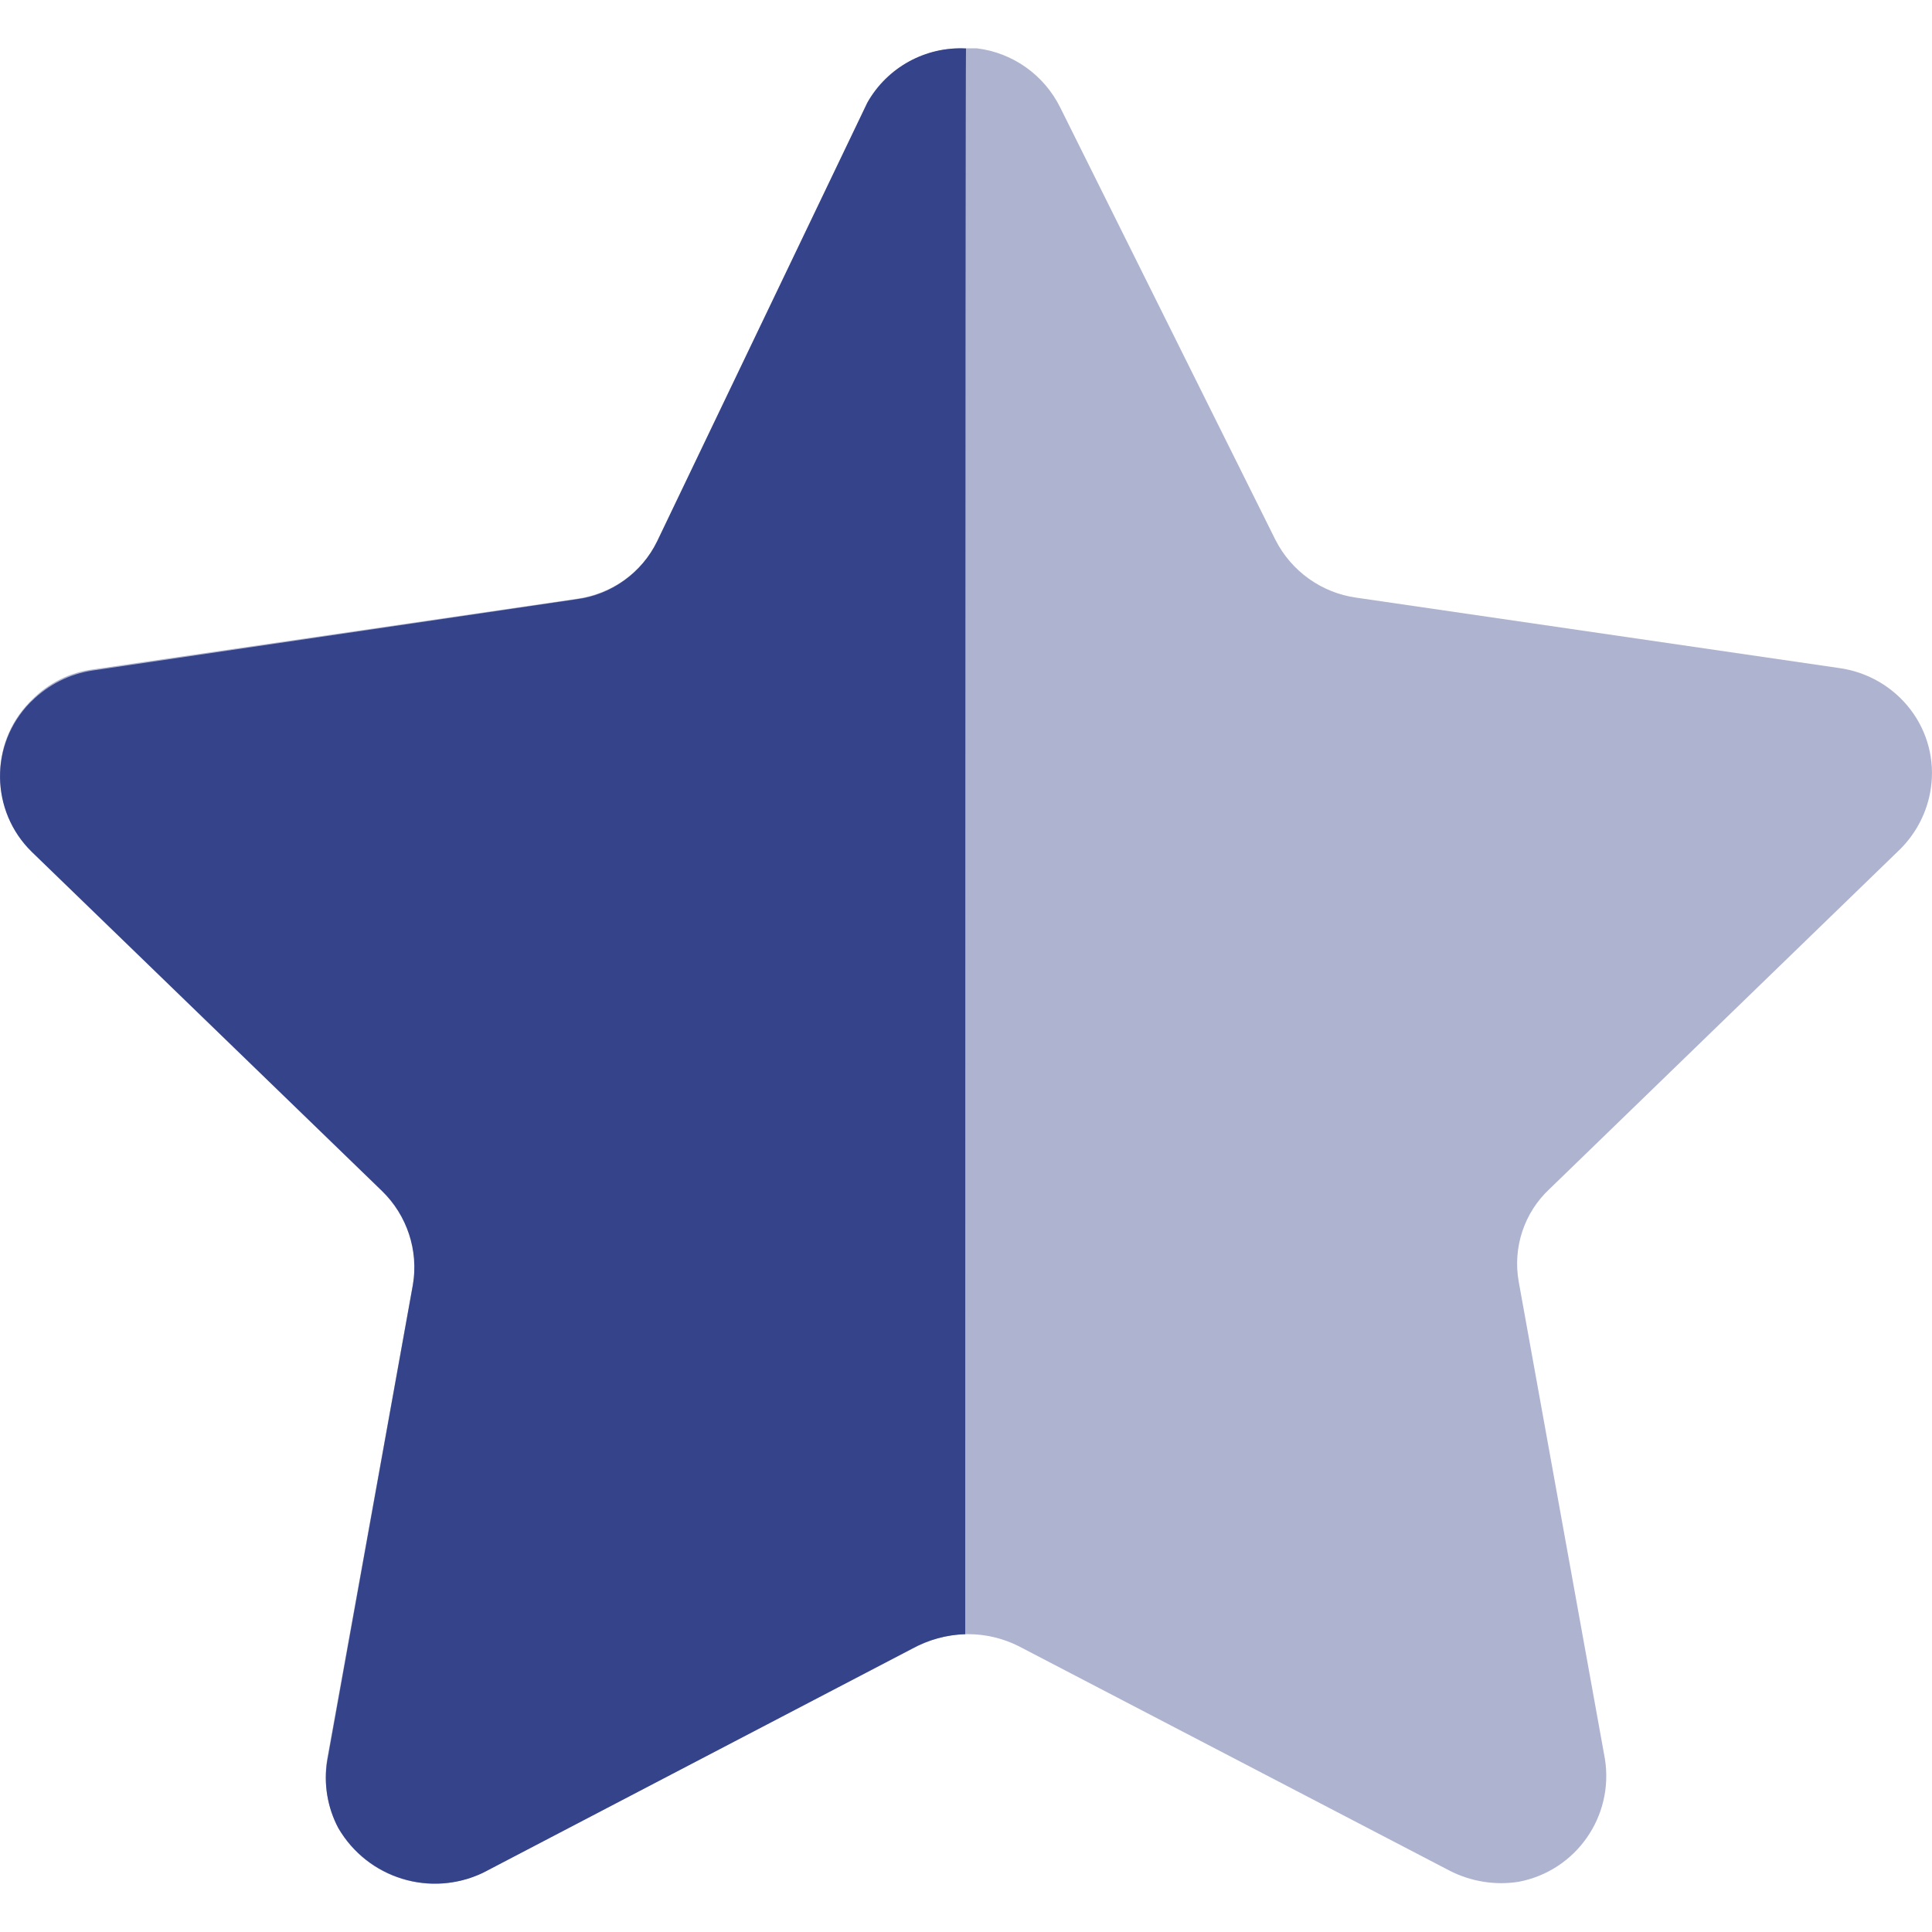
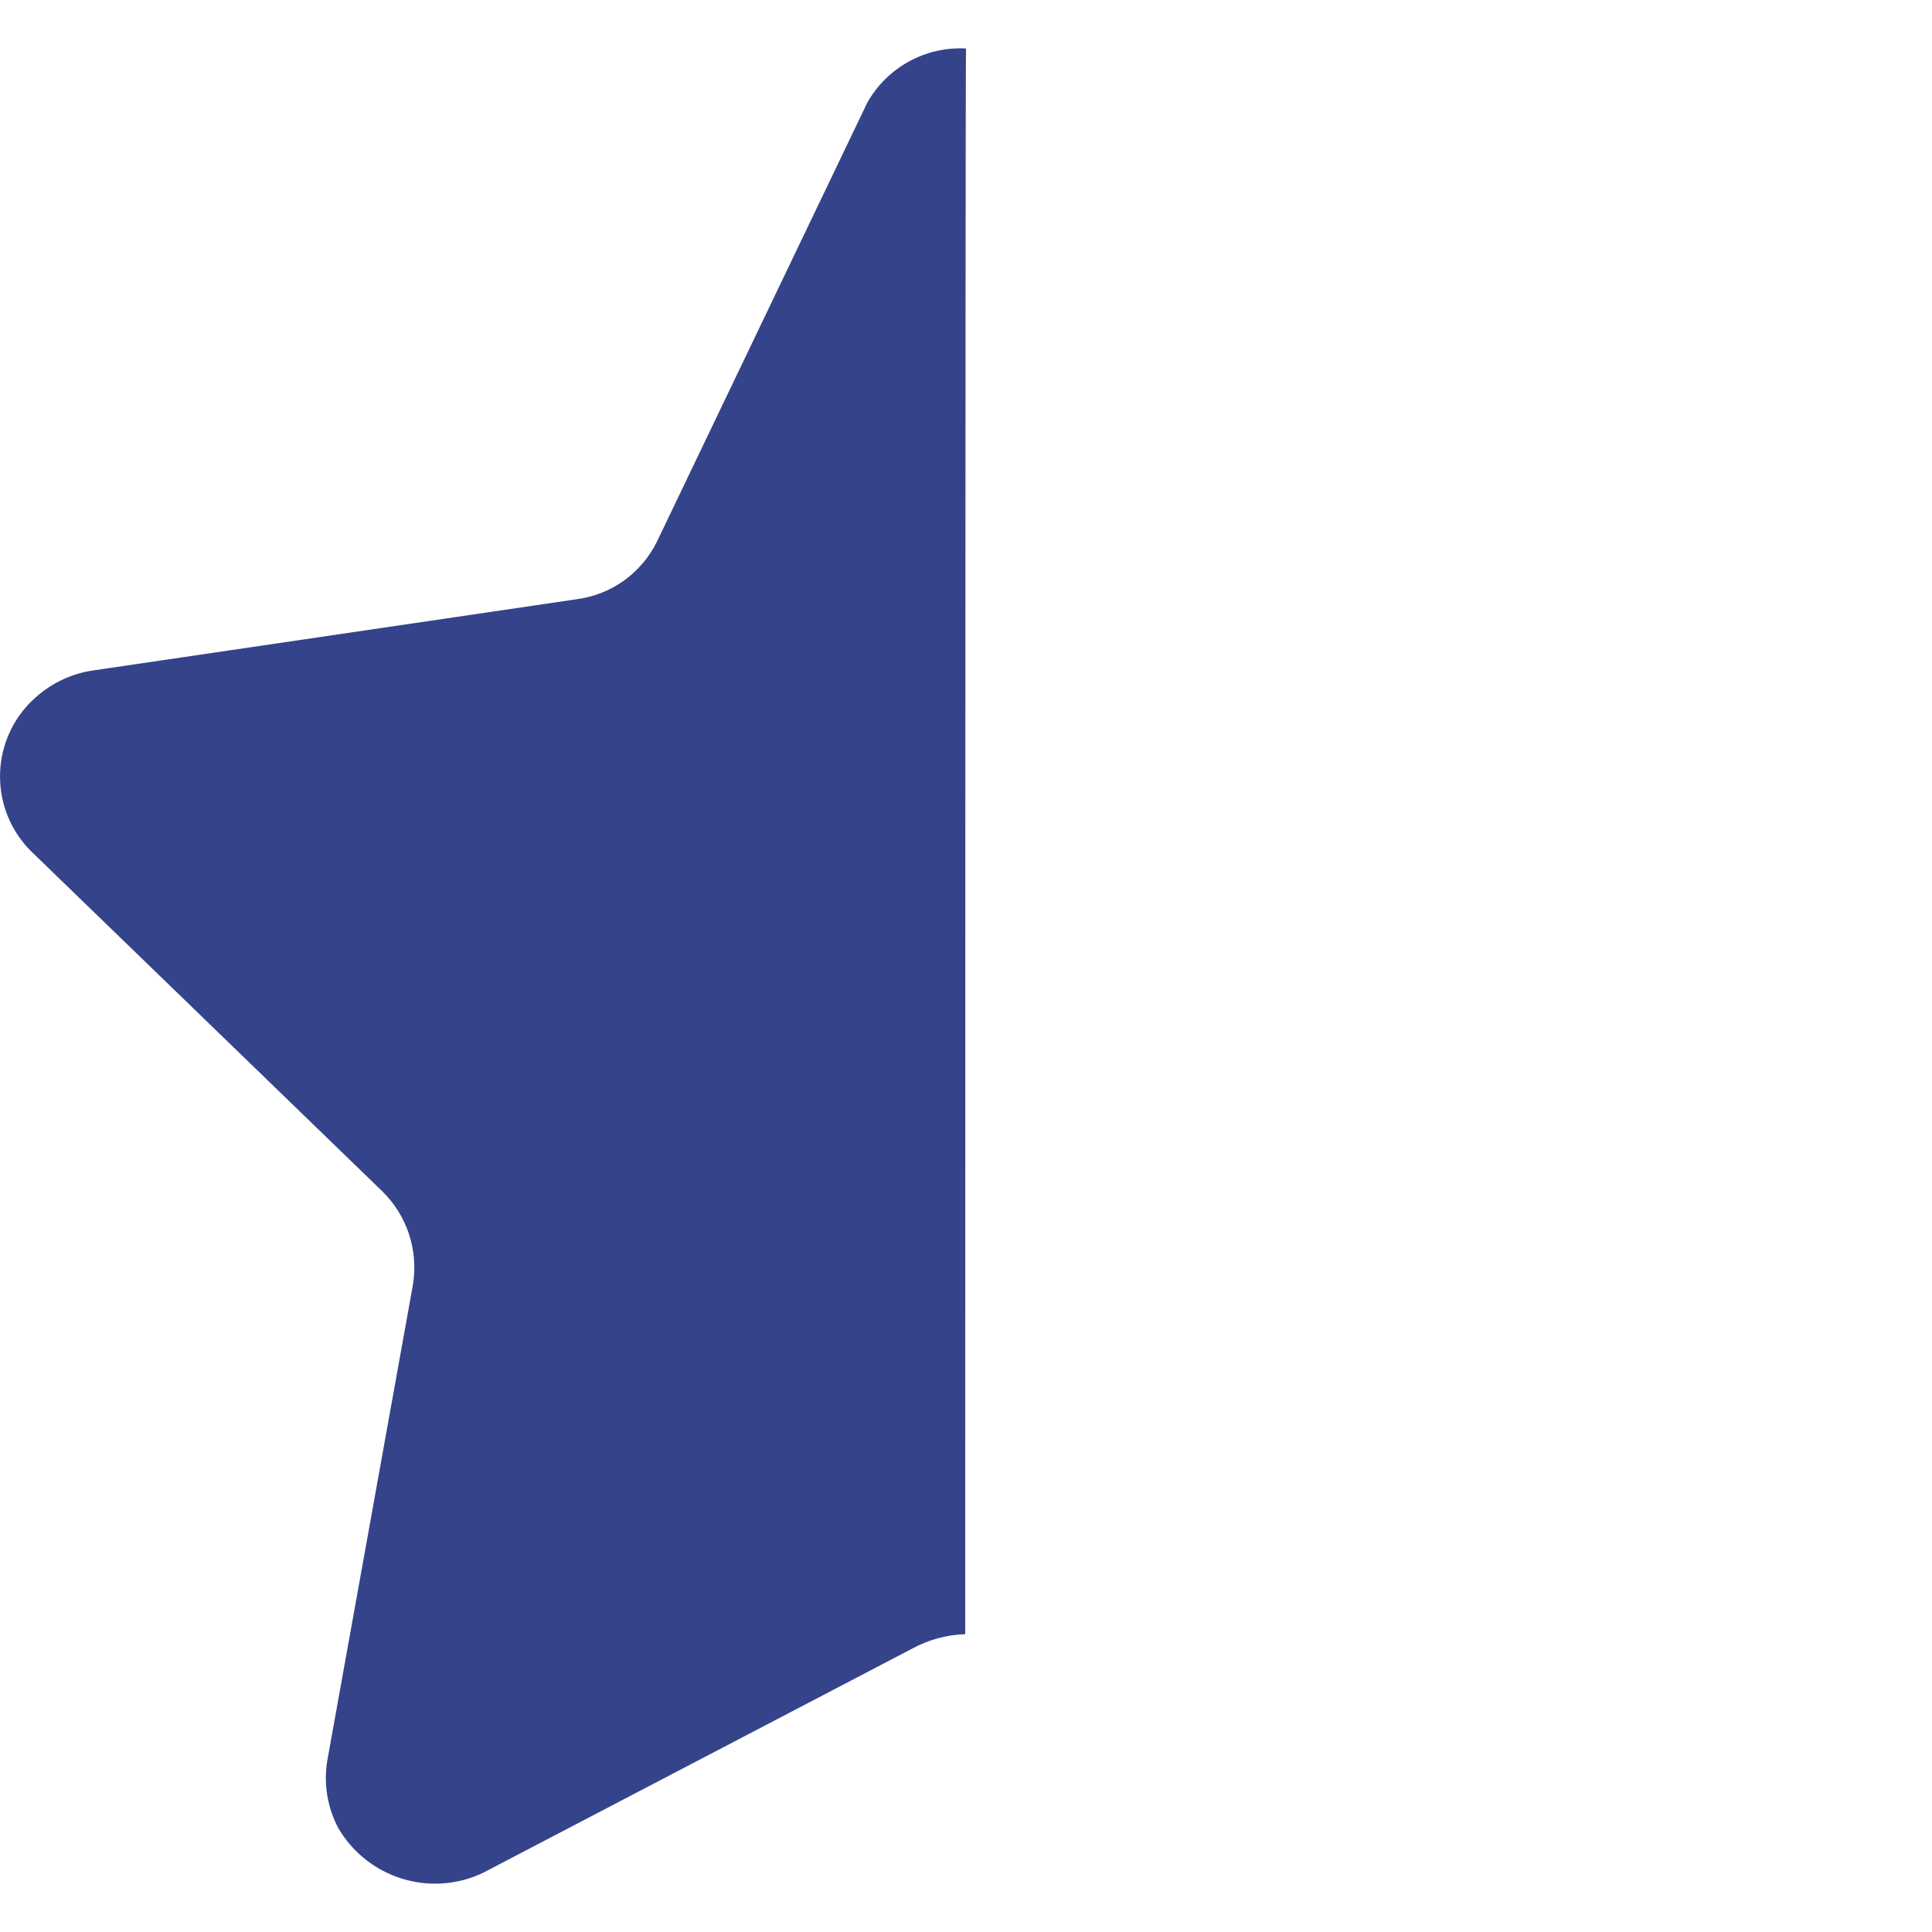
<svg xmlns="http://www.w3.org/2000/svg" width="20" height="20" viewBox="0 0 20 20" fill="none">
-   <path opacity="0.4" d="M10.976 1.114L13.203 5.588C13.367 5.912 13.68 6.137 14.041 6.187L19.042 6.916C19.334 6.957 19.599 7.111 19.778 7.346C19.955 7.578 20.031 7.872 19.988 8.161C19.953 8.401 19.84 8.623 19.667 8.794L16.043 12.306C15.778 12.551 15.658 12.915 15.722 13.27L16.614 18.208C16.709 18.805 16.314 19.367 15.722 19.48C15.478 19.519 15.228 19.478 15.008 19.366L10.547 17.042C10.216 16.875 9.825 16.875 9.494 17.042L5.033 19.366C4.485 19.657 3.806 19.459 3.501 18.919C3.388 18.704 3.348 18.458 3.385 18.219L4.277 13.28C4.341 12.926 4.22 12.56 3.956 12.315L0.332 8.805C-0.099 8.388 -0.112 7.703 0.303 7.272C0.312 7.263 0.322 7.253 0.332 7.243C0.504 7.068 0.73 6.957 0.974 6.928L5.975 6.198C6.335 6.147 6.648 5.924 6.813 5.598L8.96 1.114C9.151 0.729 9.547 0.49 9.977 0.5H10.111C10.484 0.545 10.809 0.776 10.976 1.114Z" fill="#35438A" />
  <path d="M9.992 16.917C9.798 16.923 9.61 16.975 9.44 17.068L5.001 19.387C4.458 19.646 3.808 19.445 3.503 18.926C3.39 18.714 3.349 18.47 3.387 18.232L4.274 13.303C4.334 12.945 4.214 12.581 3.953 12.328L0.328 8.818C-0.102 8.397 -0.11 7.706 0.311 7.274C0.317 7.268 0.322 7.263 0.328 7.258C0.5 7.088 0.721 6.976 0.96 6.941L5.965 6.204C6.328 6.158 6.642 5.932 6.802 5.604L8.978 1.063C9.184 0.697 9.581 0.479 10 0.502C9.992 0.799 9.992 16.715 9.992 16.917Z" fill="#35438A" />
</svg>